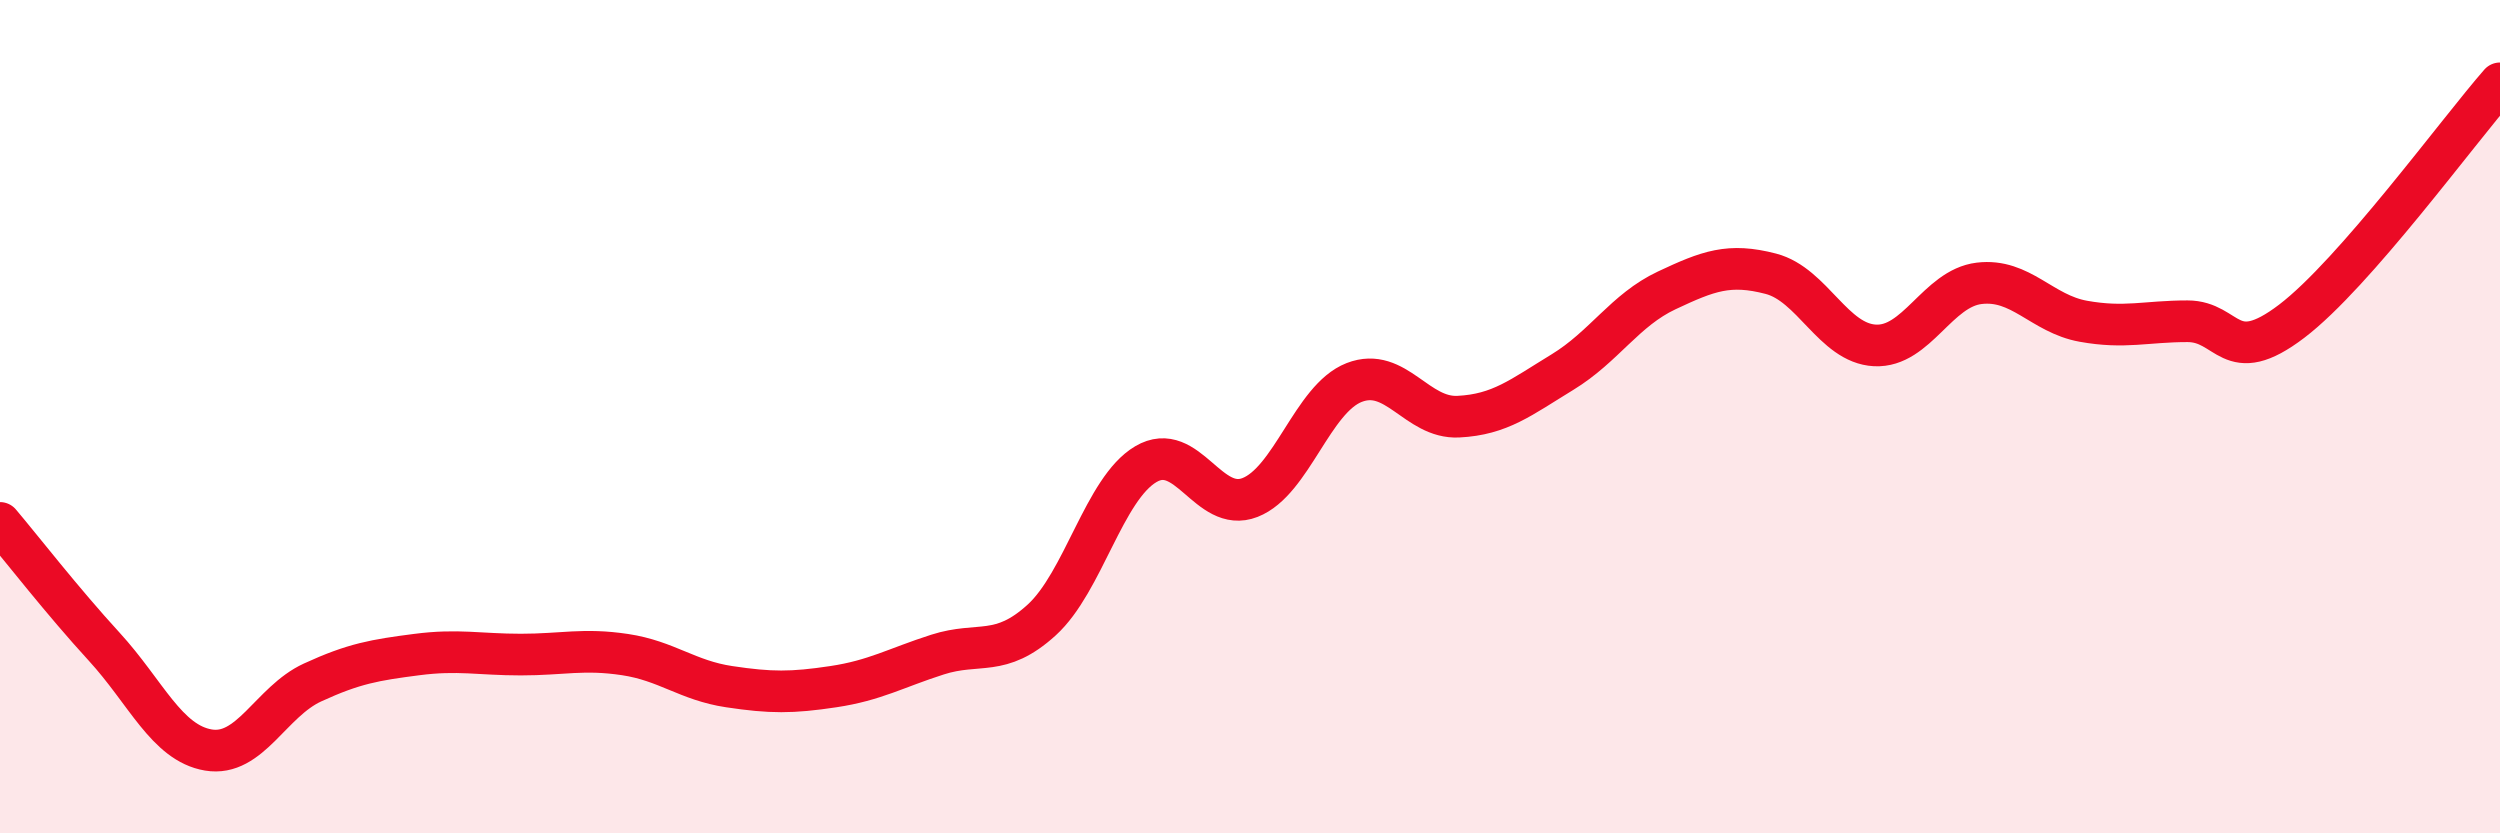
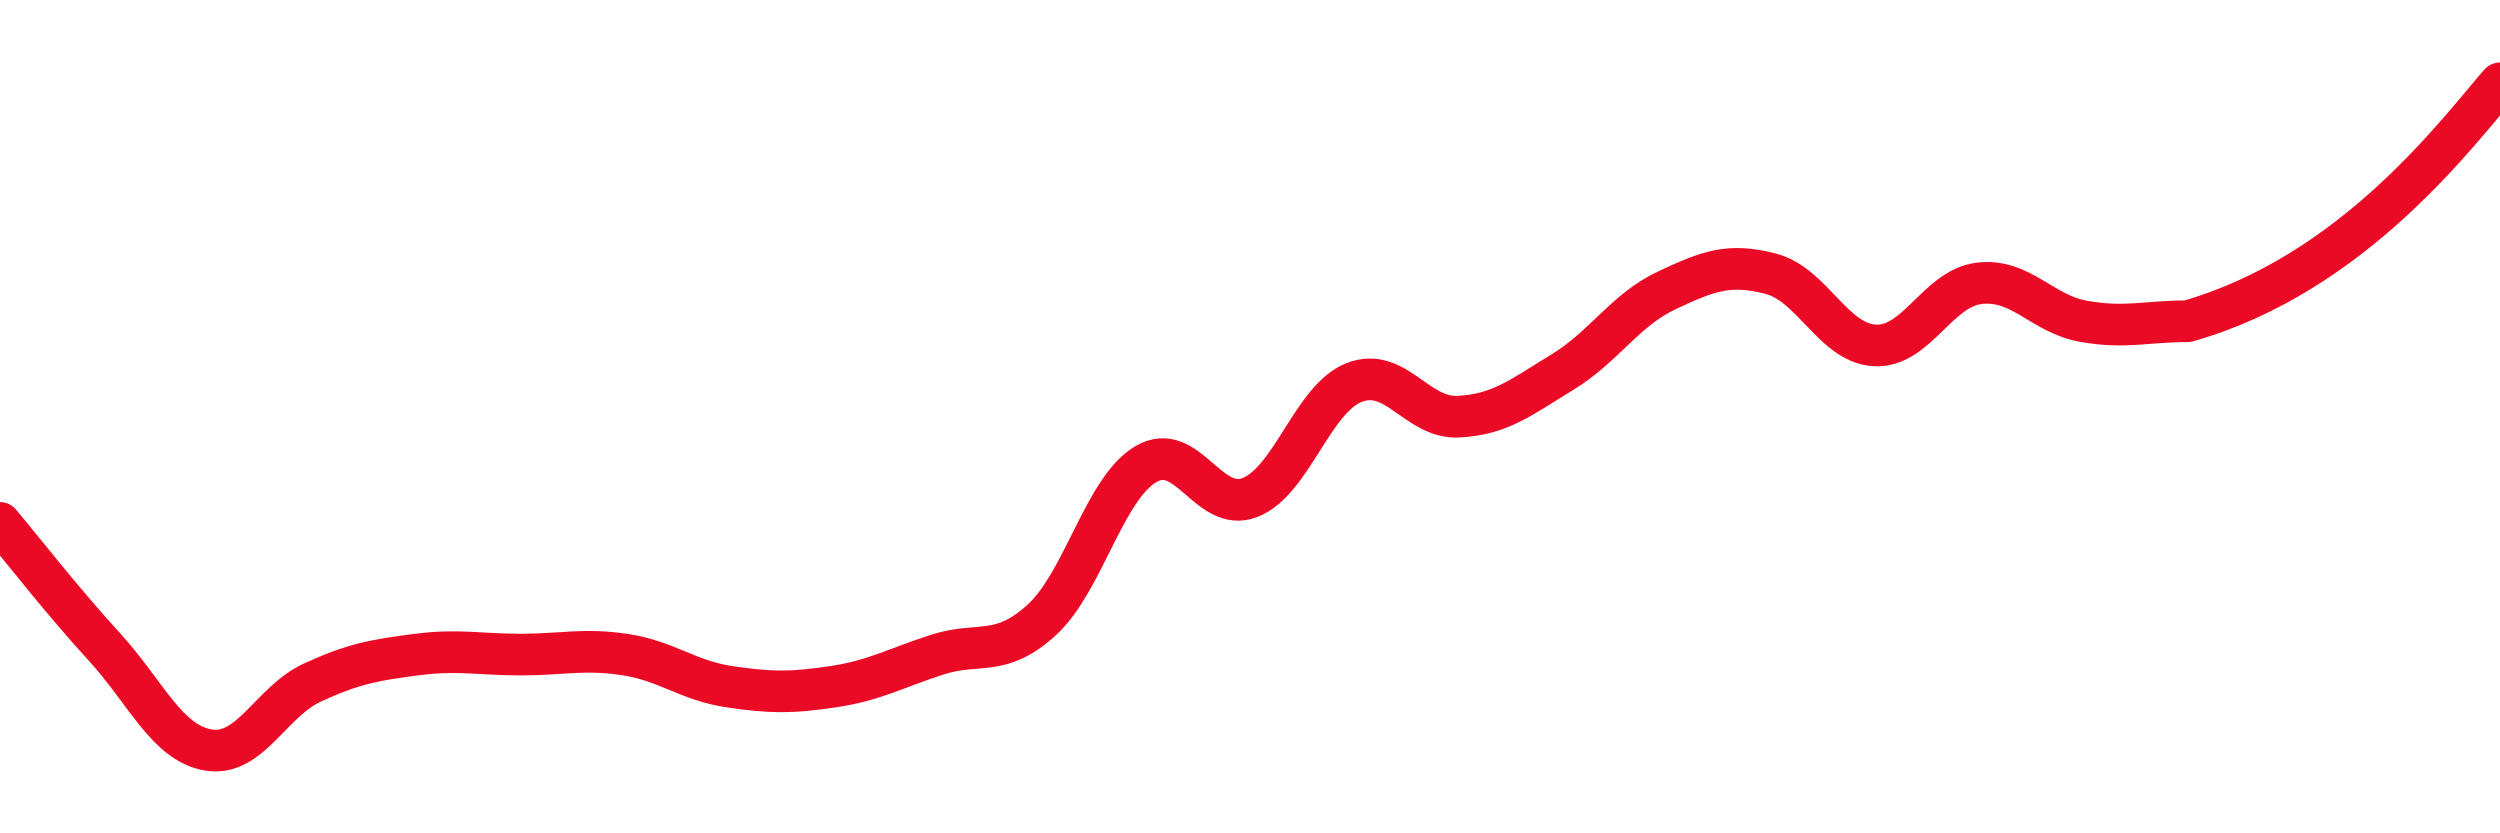
<svg xmlns="http://www.w3.org/2000/svg" width="60" height="20" viewBox="0 0 60 20">
-   <path d="M 0,12.55 C 0.5,13.14 1.5,14.43 2.5,15.52 C 3.5,16.61 4,17.83 5,18 C 6,18.17 6.5,16.84 7.5,16.38 C 8.5,15.92 9,15.84 10,15.71 C 11,15.58 11.5,15.71 12.5,15.71 C 13.5,15.71 14,15.56 15,15.71 C 16,15.86 16.5,16.33 17.5,16.48 C 18.5,16.63 19,16.63 20,16.48 C 21,16.33 21.5,16.03 22.5,15.71 C 23.5,15.39 24,15.79 25,14.88 C 26,13.97 26.5,11.73 27.5,11.14 C 28.5,10.55 29,12.33 30,11.94 C 31,11.55 31.5,9.57 32.5,9.18 C 33.5,8.79 34,10.05 35,10 C 36,9.95 36.5,9.54 37.5,8.93 C 38.5,8.32 39,7.44 40,6.97 C 41,6.5 41.5,6.31 42.5,6.57 C 43.5,6.83 44,8.24 45,8.29 C 46,8.34 46.5,6.92 47.5,6.8 C 48.5,6.68 49,7.53 50,7.71 C 51,7.89 51.5,7.71 52.5,7.71 C 53.5,7.71 53.5,8.85 55,7.71 C 56.5,6.57 59,3.14 60,2L60 20L0 20Z" fill="#EB0A25" opacity="0.1" stroke-linecap="round" stroke-linejoin="round" />
-   <path d="M 0,12.55 C 0.5,13.14 1.5,14.43 2.5,15.52 C 3.5,16.61 4,17.83 5,18 C 6,18.17 6.5,16.84 7.5,16.38 C 8.5,15.92 9,15.84 10,15.71 C 11,15.58 11.5,15.71 12.5,15.71 C 13.5,15.71 14,15.56 15,15.71 C 16,15.86 16.5,16.33 17.5,16.48 C 18.5,16.63 19,16.63 20,16.48 C 21,16.33 21.5,16.03 22.5,15.71 C 23.5,15.39 24,15.79 25,14.88 C 26,13.97 26.5,11.73 27.5,11.14 C 28.5,10.55 29,12.33 30,11.94 C 31,11.55 31.5,9.57 32.5,9.18 C 33.5,8.79 34,10.05 35,10 C 36,9.95 36.5,9.54 37.5,8.93 C 38.5,8.32 39,7.44 40,6.97 C 41,6.5 41.5,6.31 42.5,6.57 C 43.5,6.83 44,8.24 45,8.29 C 46,8.34 46.5,6.92 47.5,6.8 C 48.5,6.68 49,7.53 50,7.71 C 51,7.89 51.5,7.71 52.5,7.71 C 53.5,7.71 53.5,8.85 55,7.71 C 56.5,6.57 59,3.14 60,2" stroke="#EB0A25" stroke-width="1" fill="none" stroke-linecap="round" stroke-linejoin="round" />
+   <path d="M 0,12.55 C 0.5,13.14 1.5,14.43 2.5,15.52 C 3.5,16.61 4,17.83 5,18 C 6,18.17 6.5,16.84 7.5,16.38 C 8.5,15.92 9,15.84 10,15.71 C 11,15.58 11.5,15.71 12.5,15.71 C 13.5,15.71 14,15.56 15,15.71 C 16,15.86 16.5,16.33 17.5,16.48 C 18.5,16.63 19,16.63 20,16.48 C 21,16.33 21.5,16.03 22.5,15.71 C 23.5,15.39 24,15.79 25,14.88 C 26,13.97 26.5,11.73 27.5,11.14 C 28.5,10.55 29,12.33 30,11.94 C 31,11.55 31.5,9.57 32.5,9.18 C 33.5,8.79 34,10.05 35,10 C 36,9.95 36.5,9.54 37.5,8.93 C 38.5,8.32 39,7.44 40,6.97 C 41,6.5 41.5,6.31 42.5,6.57 C 43.5,6.83 44,8.24 45,8.29 C 46,8.34 46.5,6.92 47.5,6.8 C 48.5,6.68 49,7.53 50,7.71 C 51,7.89 51.5,7.71 52.5,7.71 C 56.5,6.57 59,3.14 60,2" stroke="#EB0A25" stroke-width="1" fill="none" stroke-linecap="round" stroke-linejoin="round" />
</svg>